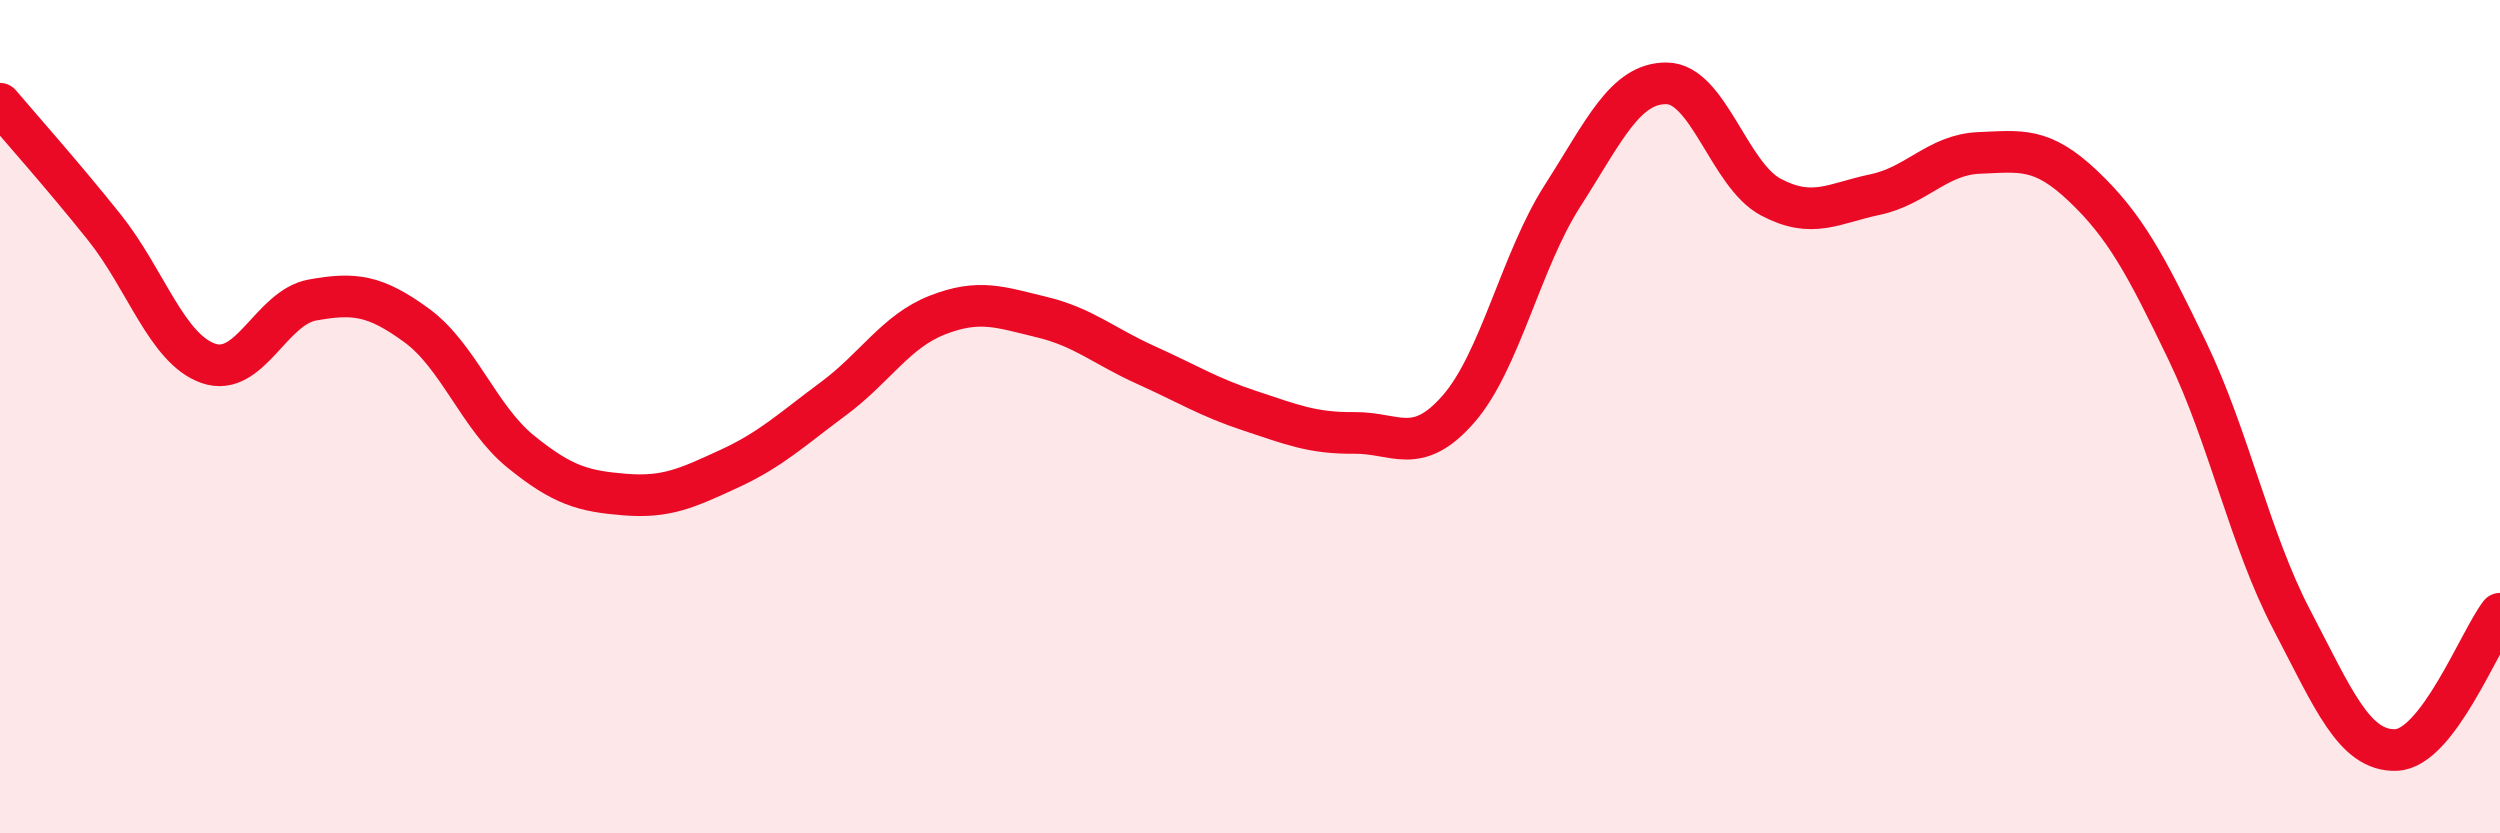
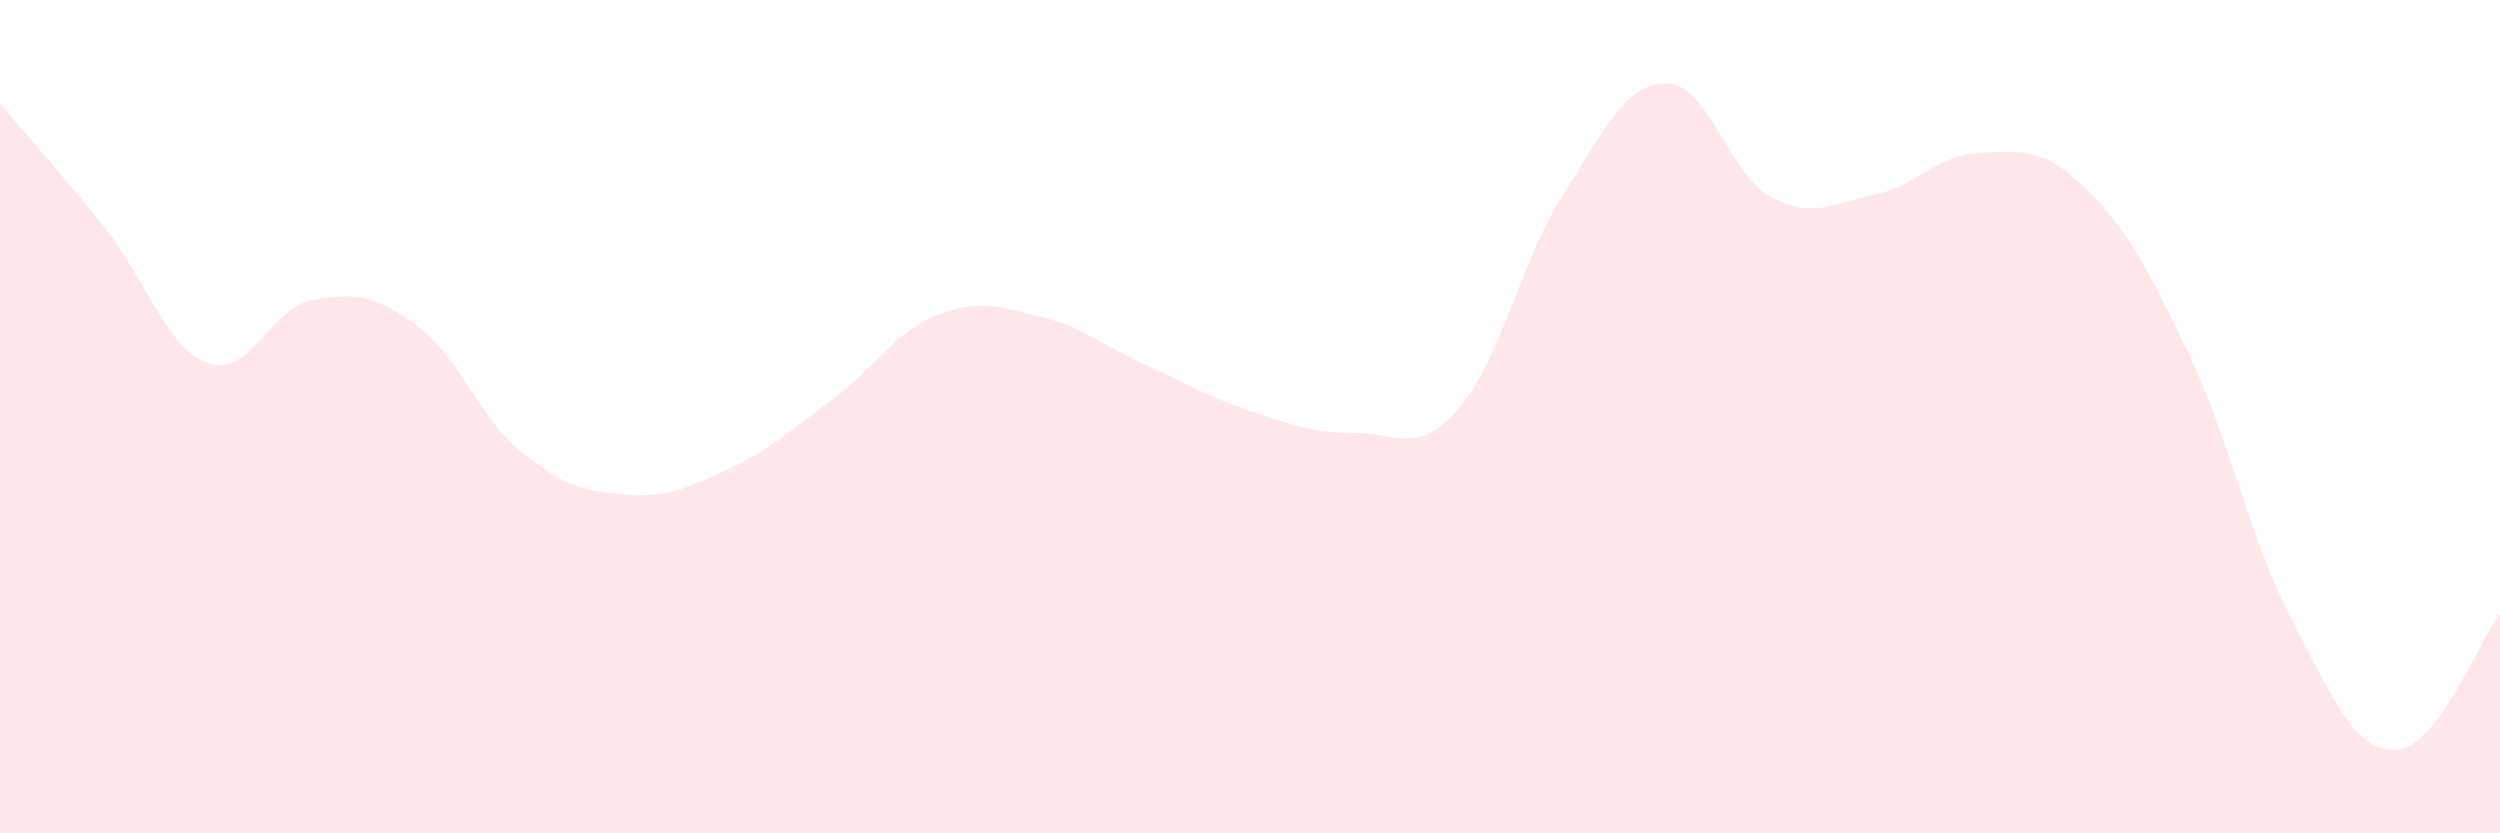
<svg xmlns="http://www.w3.org/2000/svg" width="60" height="20" viewBox="0 0 60 20">
  <path d="M 0,2.49 C 0.5,3.08 1.5,4.2 2.5,5.45 C 3.5,6.7 4,8.37 5,8.72 C 6,9.07 6.5,7.38 7.5,7.2 C 8.5,7.02 9,7.08 10,7.81 C 11,8.54 11.5,10.03 12.5,10.84 C 13.5,11.65 14,11.79 15,11.87 C 16,11.95 16.5,11.71 17.5,11.25 C 18.5,10.79 19,10.31 20,9.57 C 21,8.83 21.5,7.95 22.5,7.56 C 23.5,7.17 24,7.37 25,7.61 C 26,7.85 26.5,8.31 27.5,8.76 C 28.5,9.21 29,9.53 30,9.86 C 31,10.19 31.5,10.4 32.5,10.39 C 33.5,10.38 34,10.96 35,9.82 C 36,8.68 36.5,6.26 37.5,4.7 C 38.5,3.14 39,1.99 40,2 C 41,2.01 41.5,4.2 42.5,4.73 C 43.5,5.26 44,4.88 45,4.67 C 46,4.46 46.5,3.71 47.5,3.67 C 48.5,3.63 49,3.52 50,4.47 C 51,5.42 51.5,6.35 52.5,8.43 C 53.5,10.51 54,12.96 55,14.87 C 56,16.78 56.5,18.03 57.5,18 C 58.5,17.97 59.5,15.38 60,14.73L60 20L0 20Z" fill="#EB0A25" opacity="0.1" stroke-linecap="round" stroke-linejoin="round" />
-   <path d="M 0,2.49 C 0.5,3.08 1.5,4.2 2.5,5.45 C 3.5,6.7 4,8.37 5,8.72 C 6,9.07 6.5,7.38 7.5,7.2 C 8.5,7.02 9,7.08 10,7.81 C 11,8.54 11.5,10.03 12.5,10.84 C 13.5,11.65 14,11.79 15,11.87 C 16,11.95 16.5,11.71 17.5,11.25 C 18.5,10.79 19,10.31 20,9.57 C 21,8.83 21.5,7.95 22.5,7.56 C 23.5,7.17 24,7.37 25,7.61 C 26,7.85 26.5,8.31 27.5,8.76 C 28.5,9.21 29,9.53 30,9.86 C 31,10.19 31.5,10.4 32.5,10.39 C 33.5,10.38 34,10.96 35,9.82 C 36,8.68 36.5,6.26 37.5,4.7 C 38.5,3.14 39,1.99 40,2 C 41,2.01 41.5,4.2 42.5,4.73 C 43.5,5.26 44,4.88 45,4.67 C 46,4.46 46.5,3.71 47.5,3.67 C 48.5,3.63 49,3.52 50,4.47 C 51,5.42 51.5,6.35 52.5,8.43 C 53.5,10.51 54,12.96 55,14.87 C 56,16.78 56.5,18.03 57.5,18 C 58.5,17.97 59.5,15.38 60,14.73" stroke="#EB0A25" stroke-width="1" fill="none" stroke-linecap="round" stroke-linejoin="round" />
</svg>